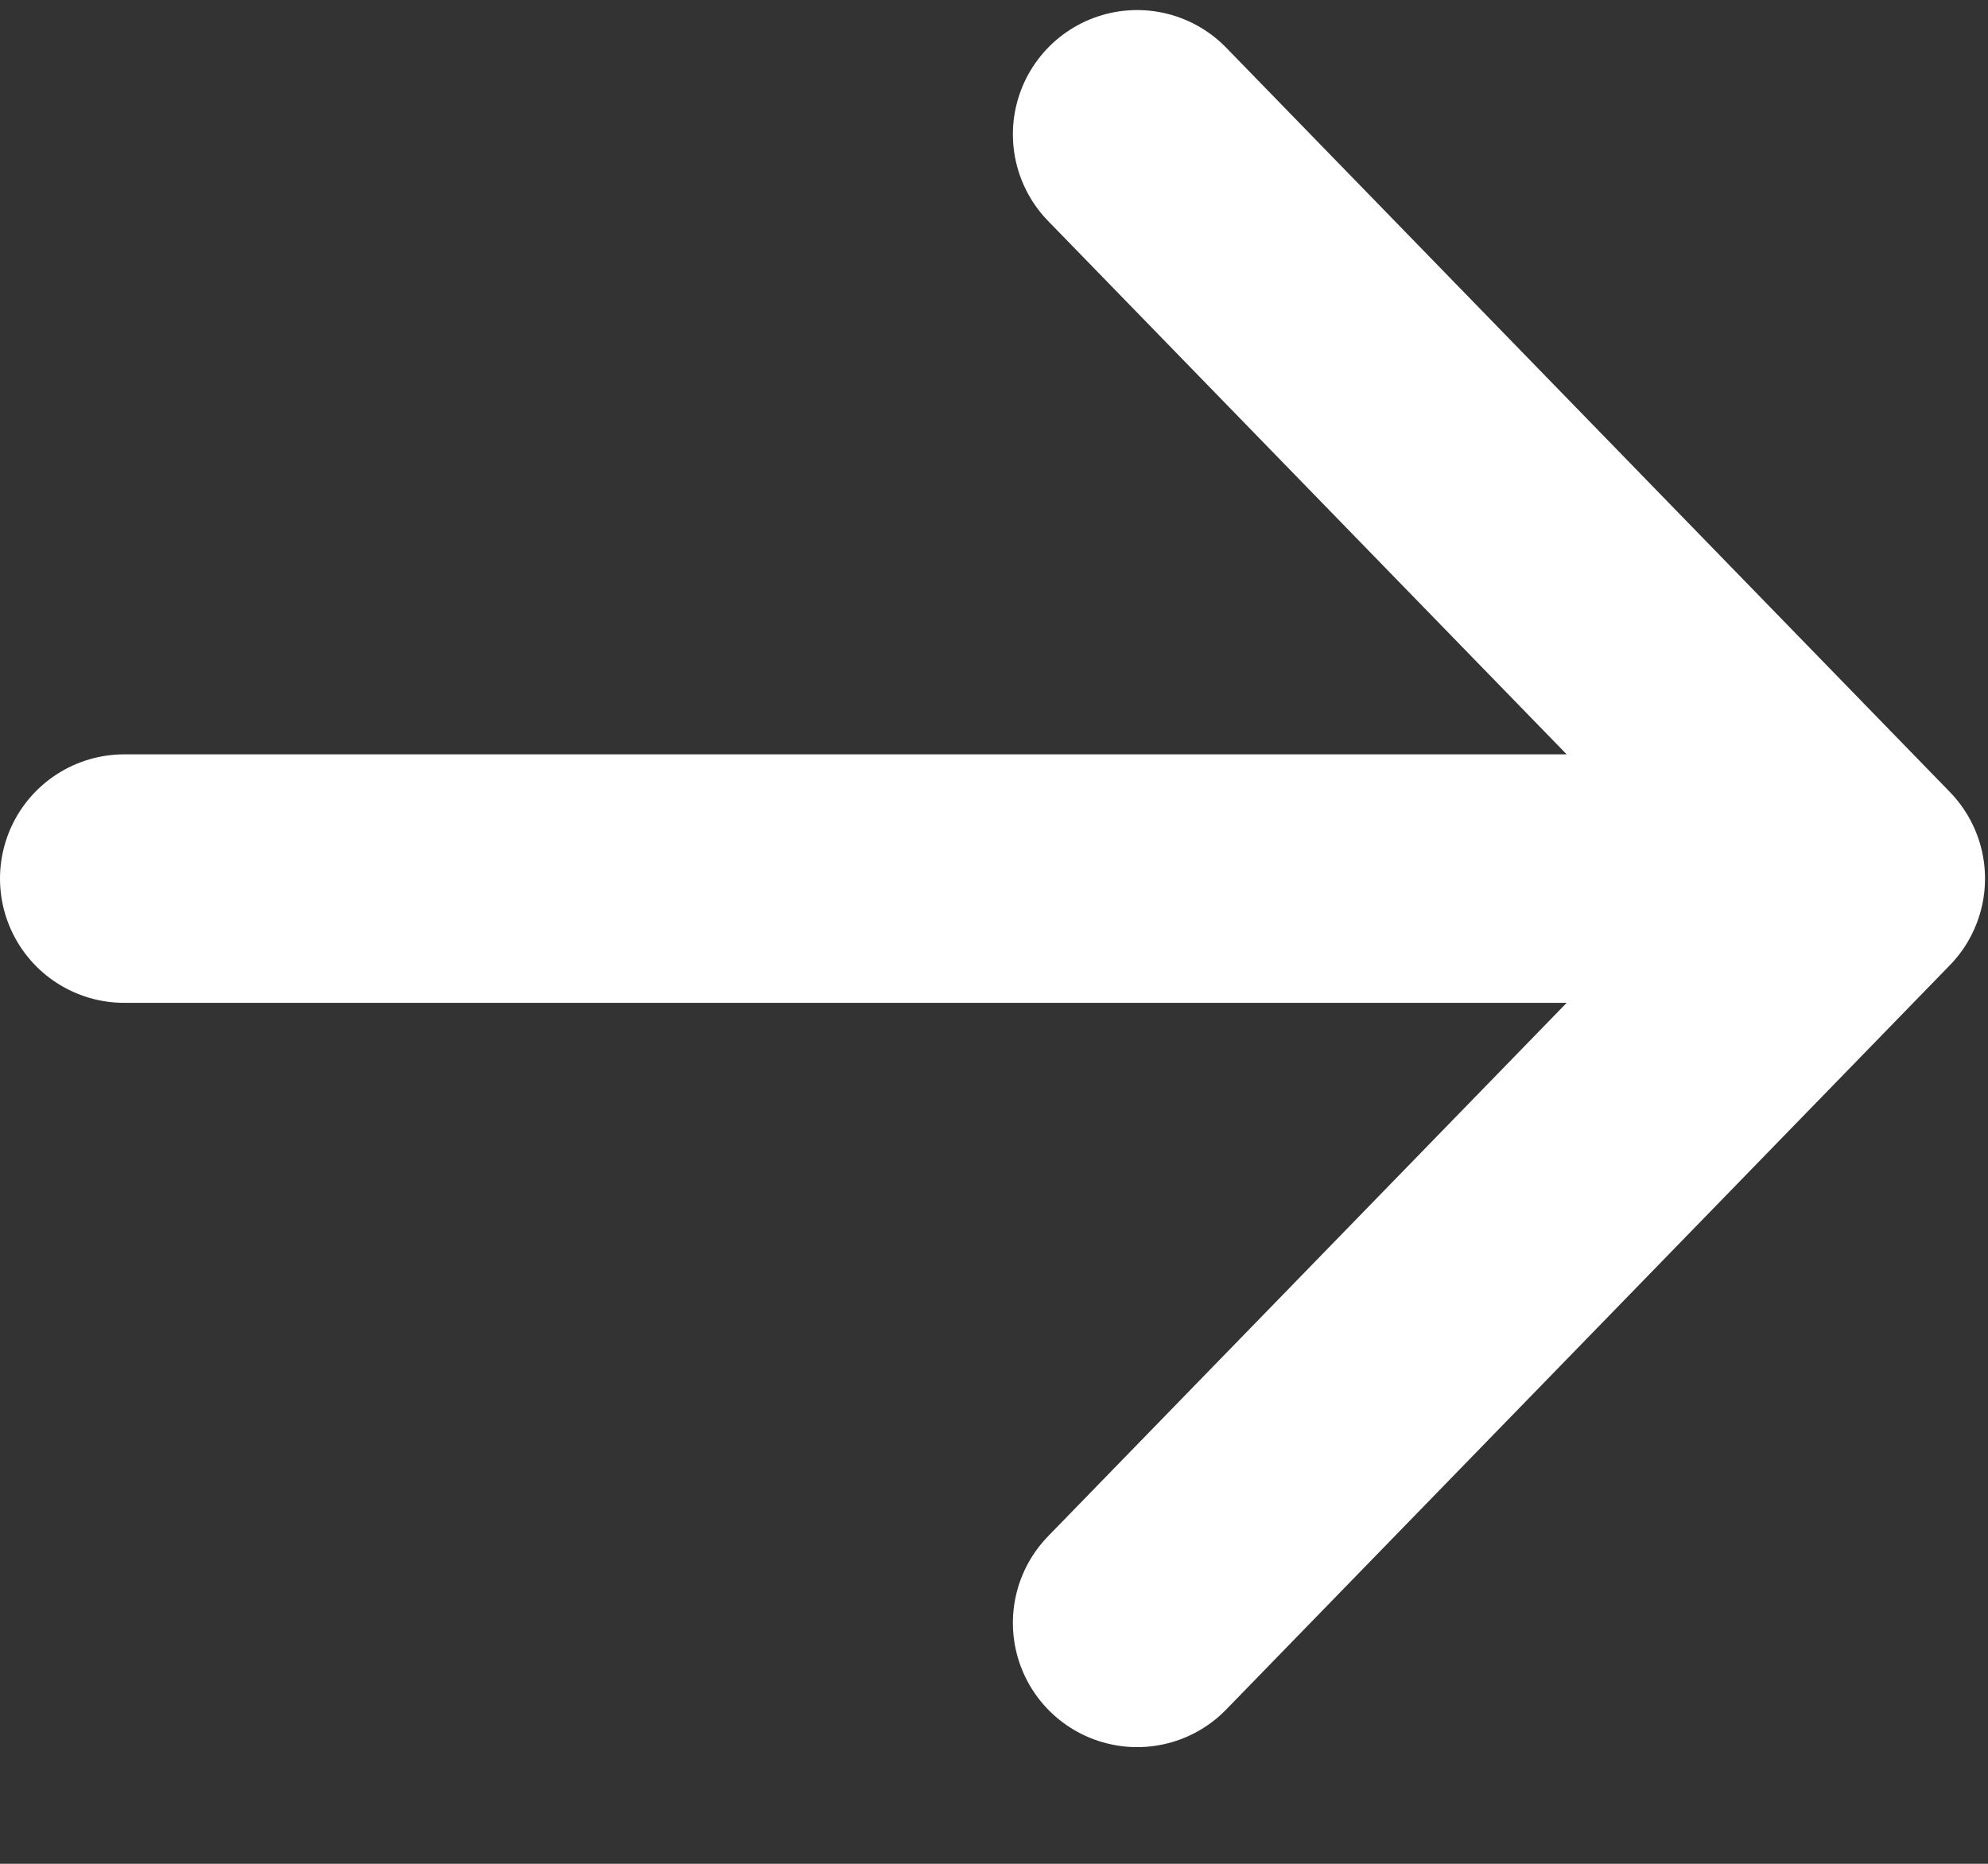
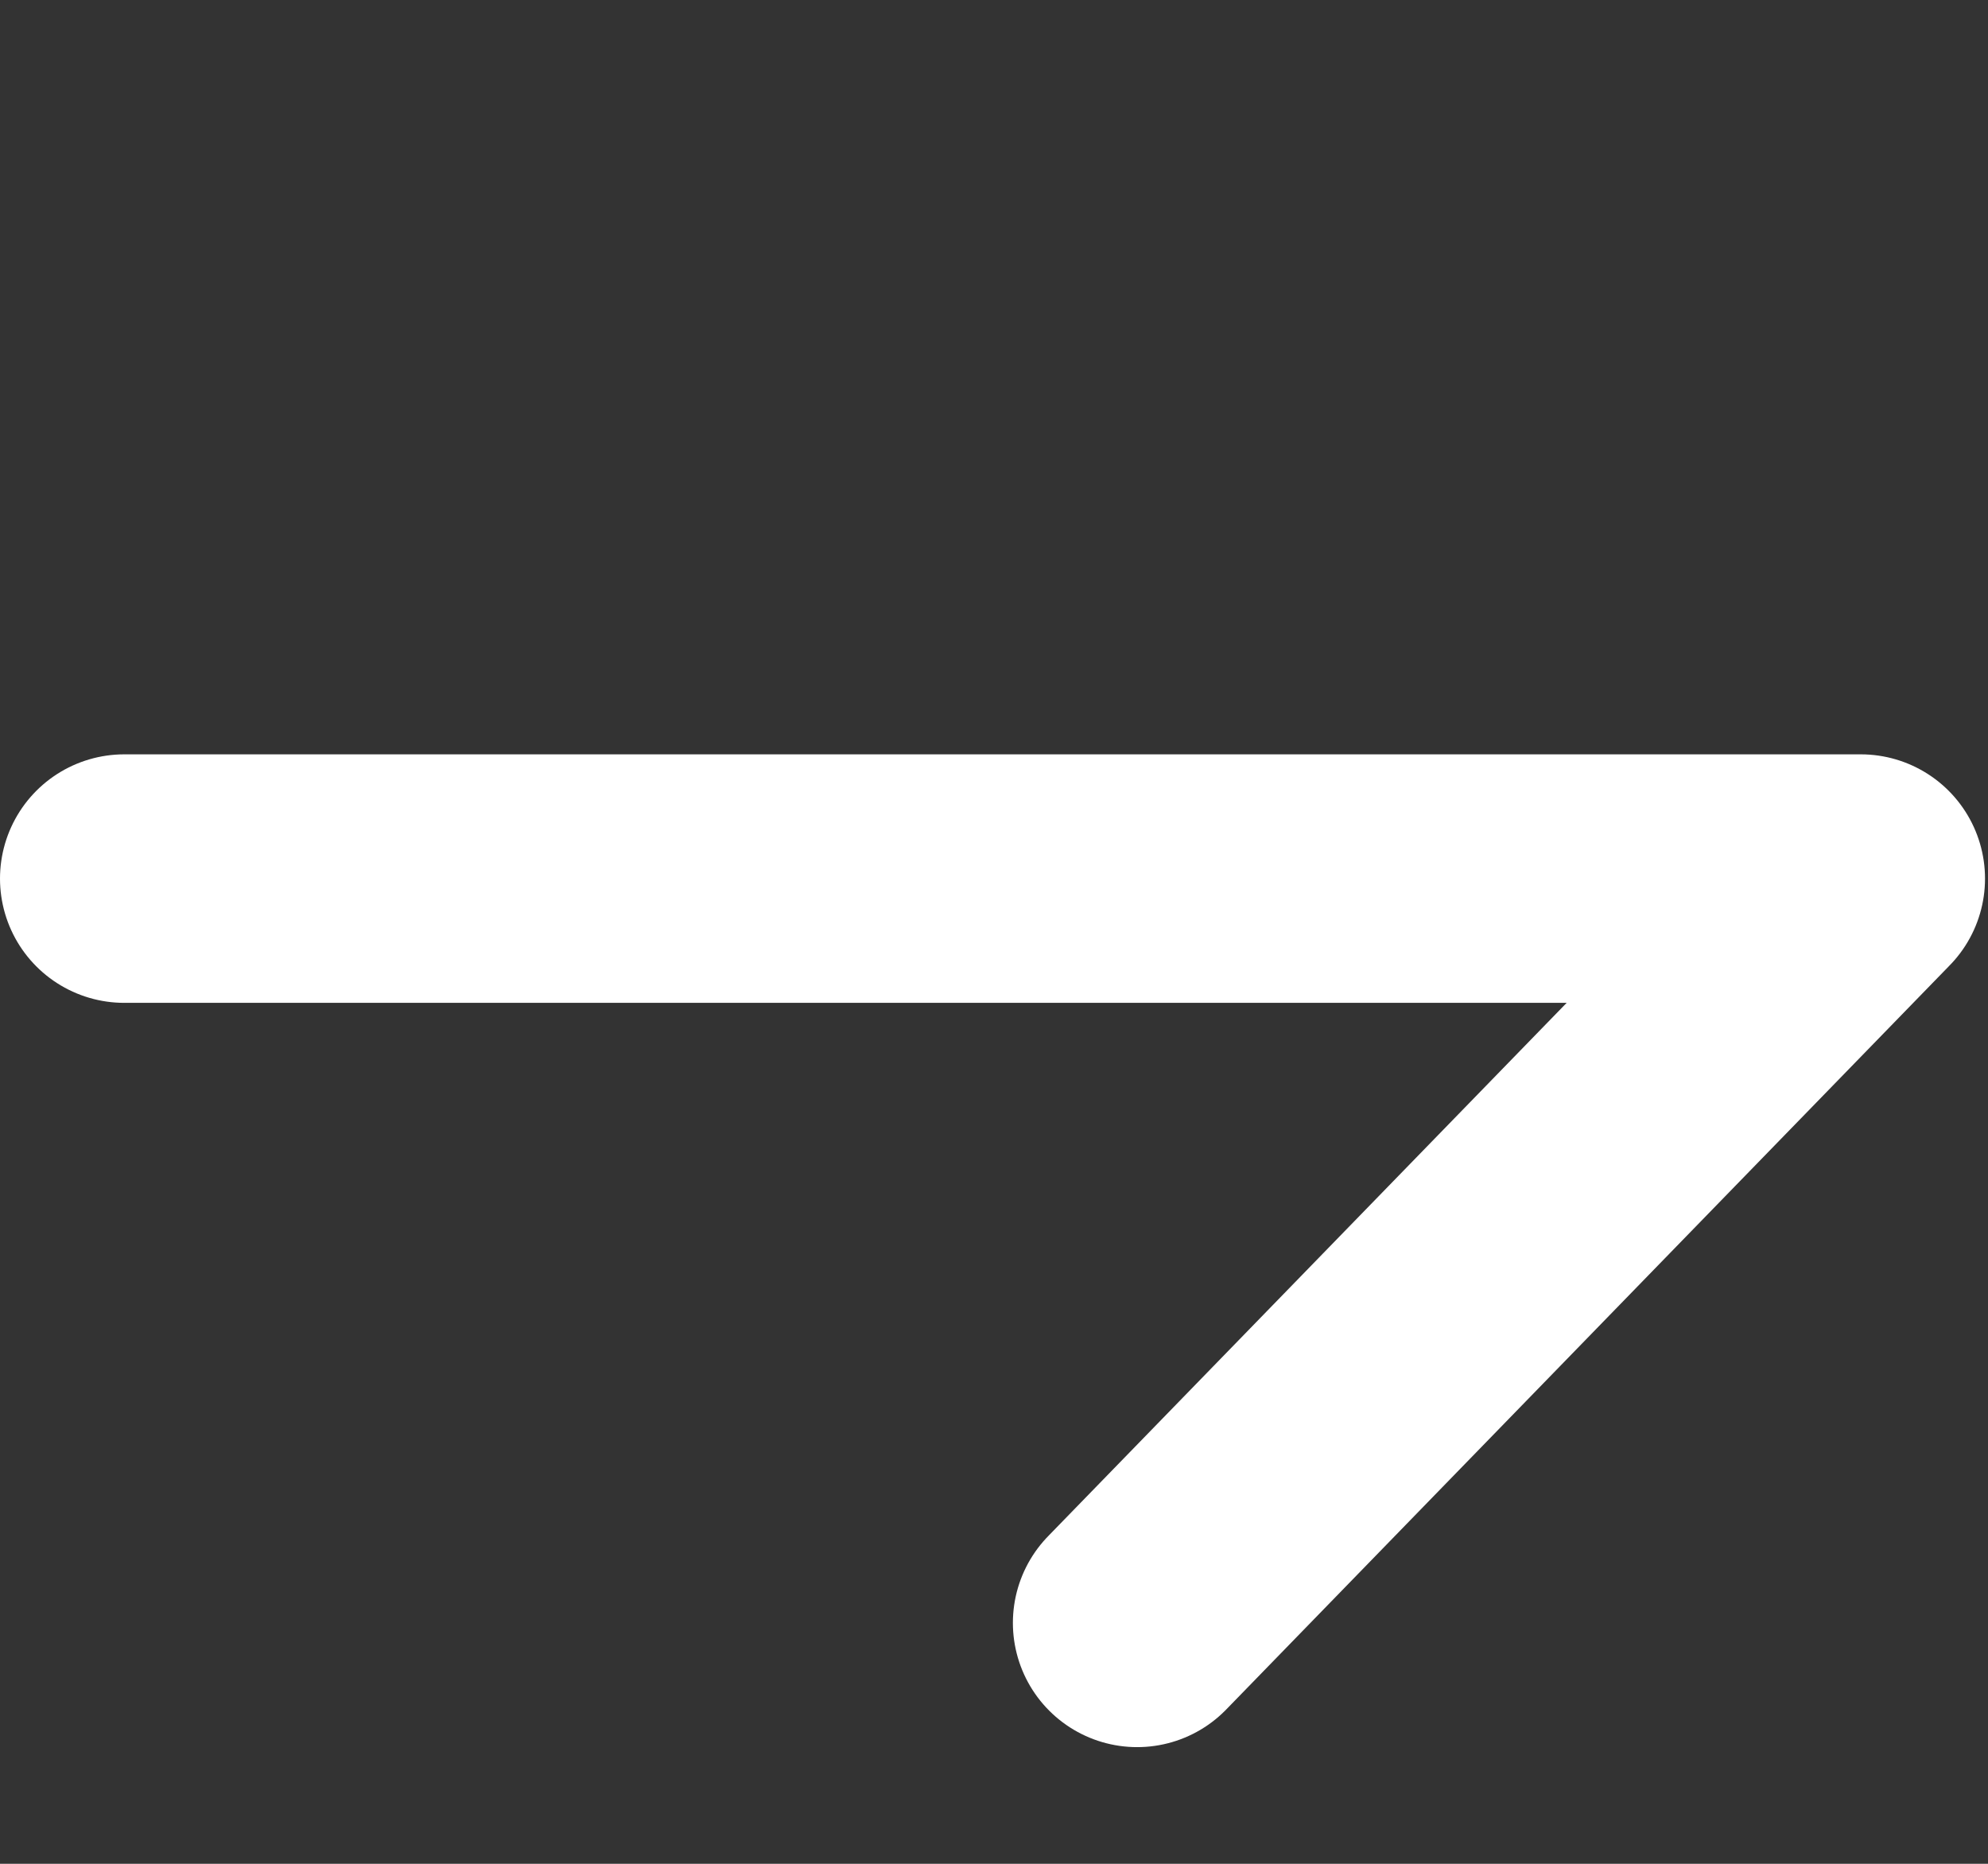
<svg xmlns="http://www.w3.org/2000/svg" width="16" height="15" viewBox="0 0 16 15" fill="none">
  <rect x="0" y="0" width="16" height="15" fill="#333333" stroke="none" />
-   <path d="M9.152 1.081L14.976 7.071M14.976 7.071L9.152 13.061M14.976 7.071L1 7.071" stroke="white" stroke-width="2" stroke-linecap="round" stroke-linejoin="round" />
+   <path d="M9.152 1.081M14.976 7.071L9.152 13.061M14.976 7.071L1 7.071" stroke="white" stroke-width="2" stroke-linecap="round" stroke-linejoin="round" />
</svg>